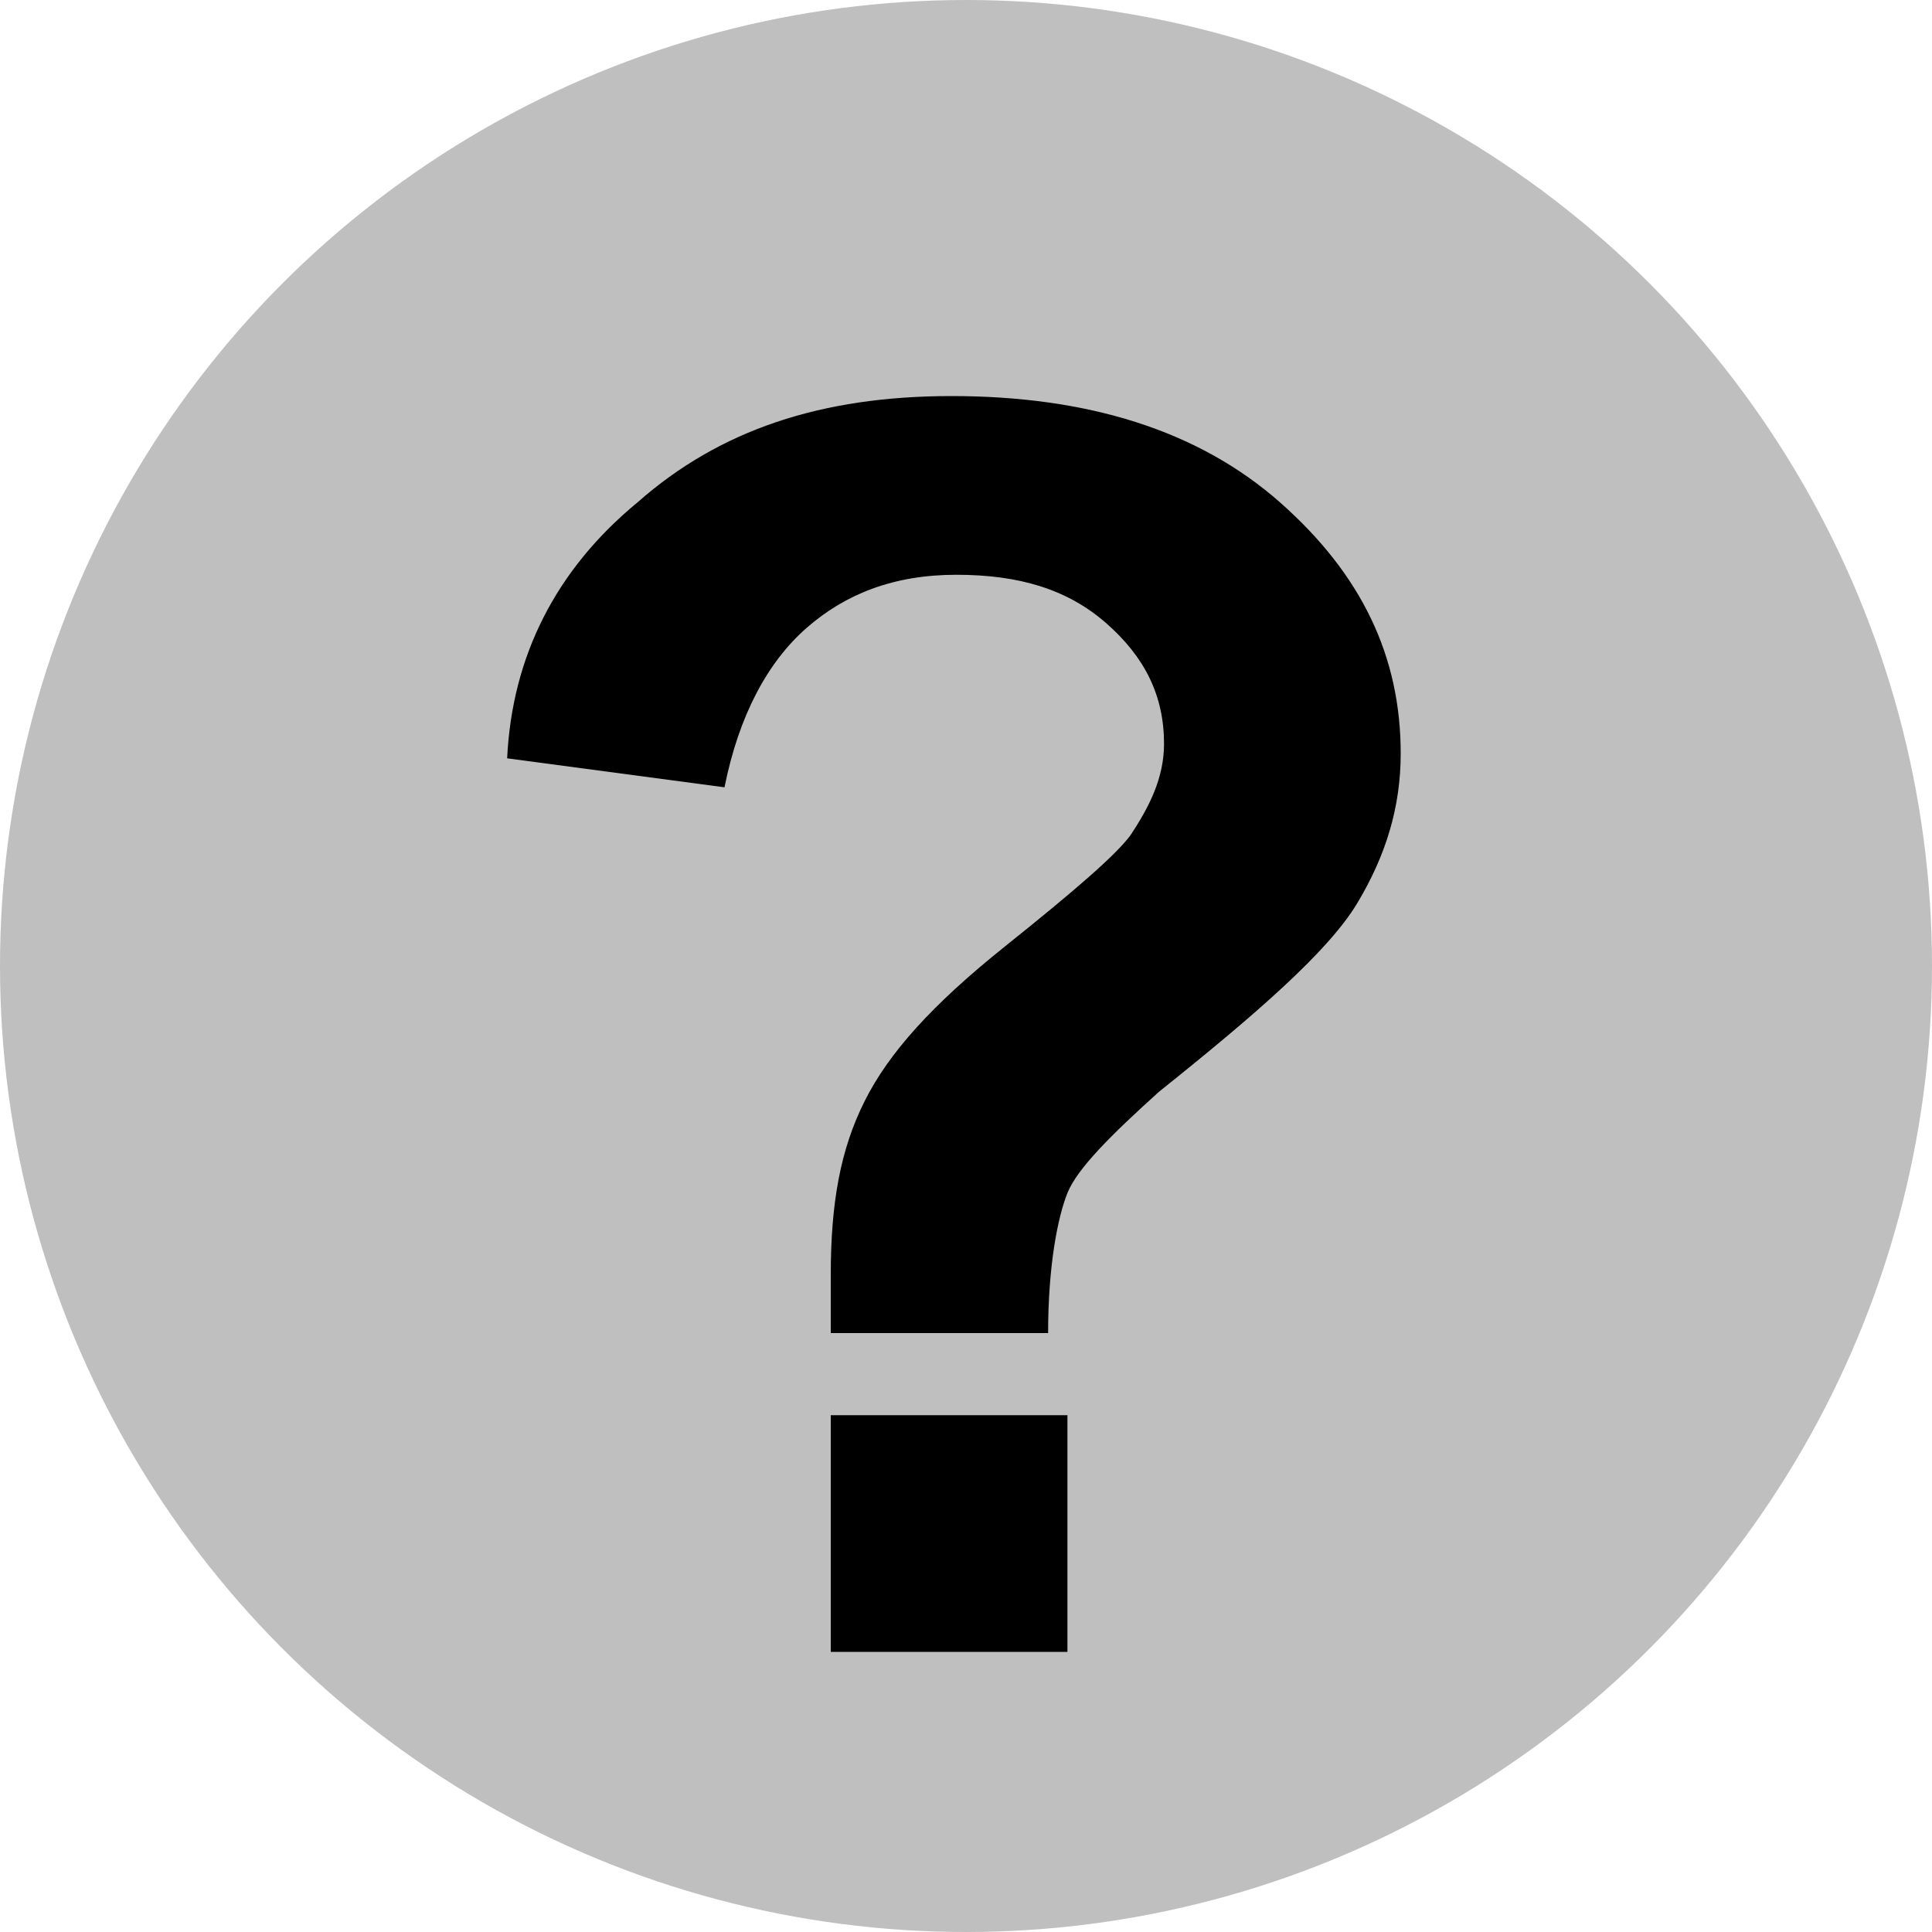
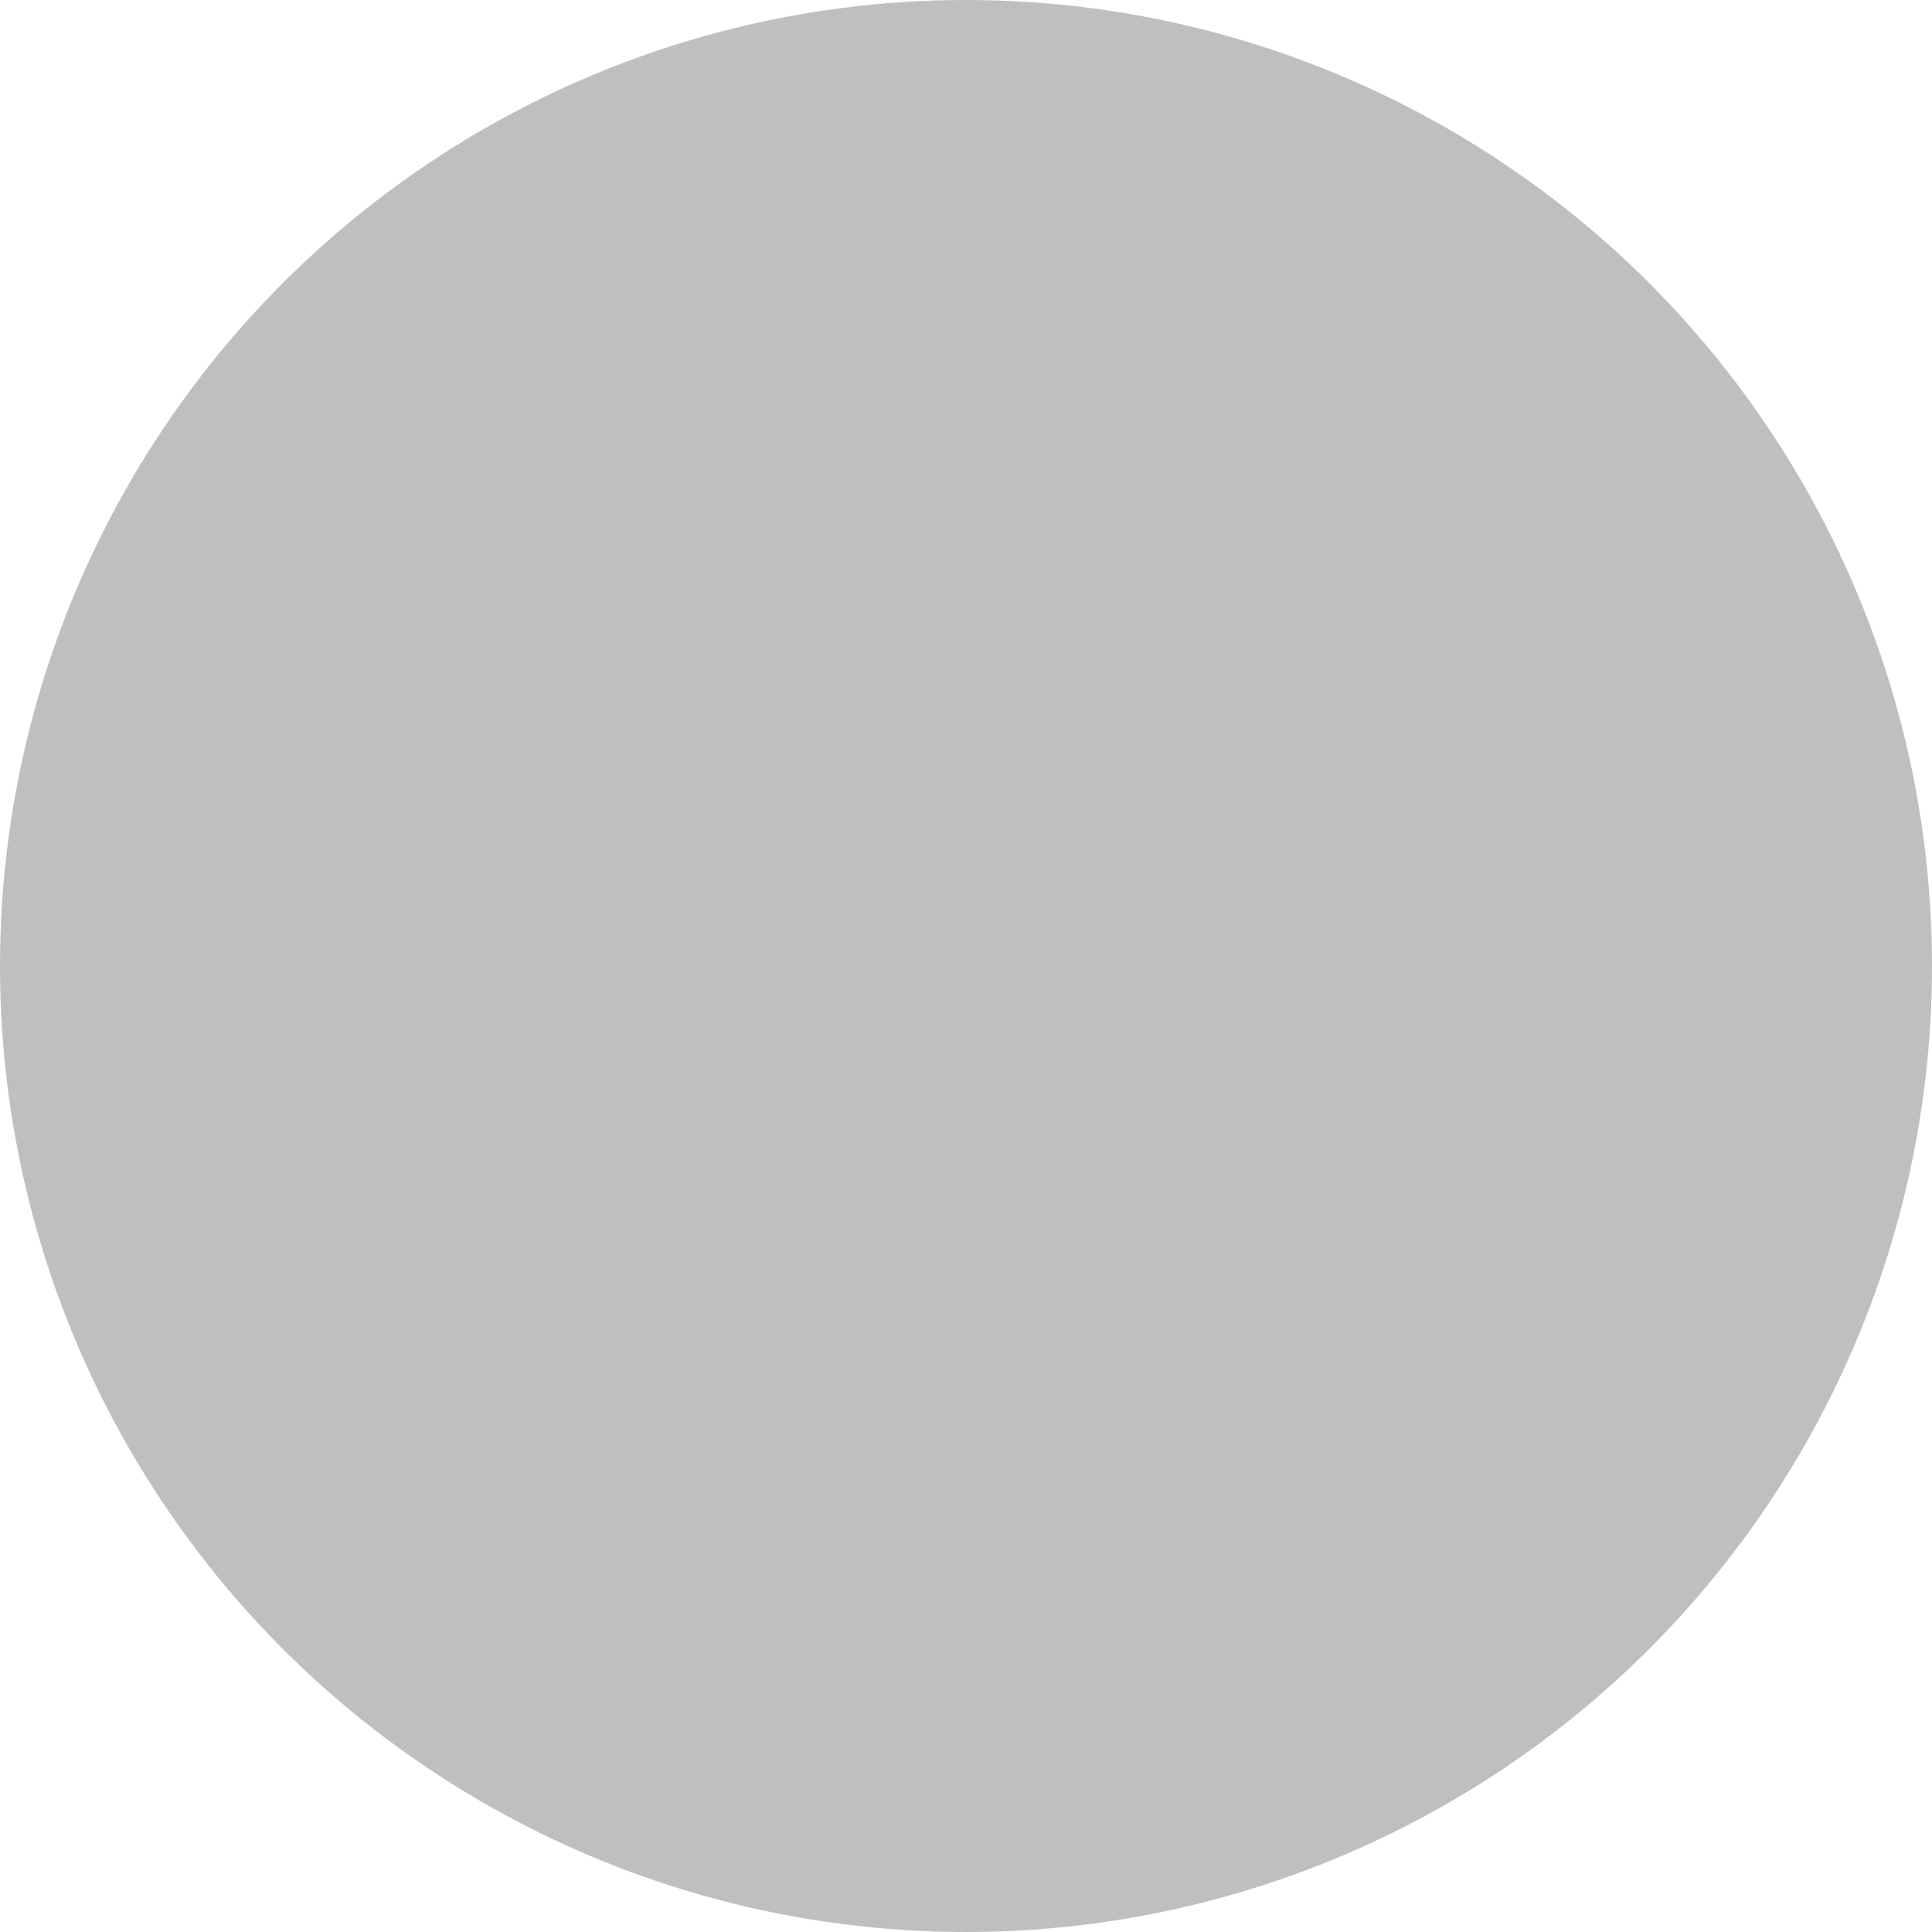
<svg xmlns="http://www.w3.org/2000/svg" id="Layer_1" x="0px" y="0px" viewBox="0 0 40 40" style="enable-background:new 0 0 40 40;" xml:space="preserve">
  <style type="text/css"> .st0{opacity:0.25;} </style>
  <circle class="st0" cx="20" cy="20" r="20" />
  <g>
-     <path d="M21.7,27.6h-4.5c0-0.6,0-1,0-1.2c0-1.5,0.2-2.6,0.7-3.6s1.4-2,2.9-3.2s2.3-1.9,2.6-2.3c0.4-0.6,0.7-1.2,0.7-1.9 c0-1-0.4-1.8-1.2-2.5s-1.8-1-3.1-1c-1.3,0-2.3,0.4-3.1,1.1s-1.4,1.8-1.7,3.3l-4.5-0.6c0.1-2.1,1-3.9,2.7-5.3 c1.7-1.5,3.8-2.2,6.5-2.2c2.8,0,5.1,0.7,6.8,2.2c1.7,1.5,2.5,3.2,2.5,5.2c0,1.1-0.3,2.1-0.9,3.1S26,21,24,22.6 c-1,0.9-1.7,1.6-1.9,2.1S21.7,26.2,21.7,27.6z M17.2,34.2v-4.9h4.9v4.9H17.2z" />
-   </g>
+     </g>
</svg>